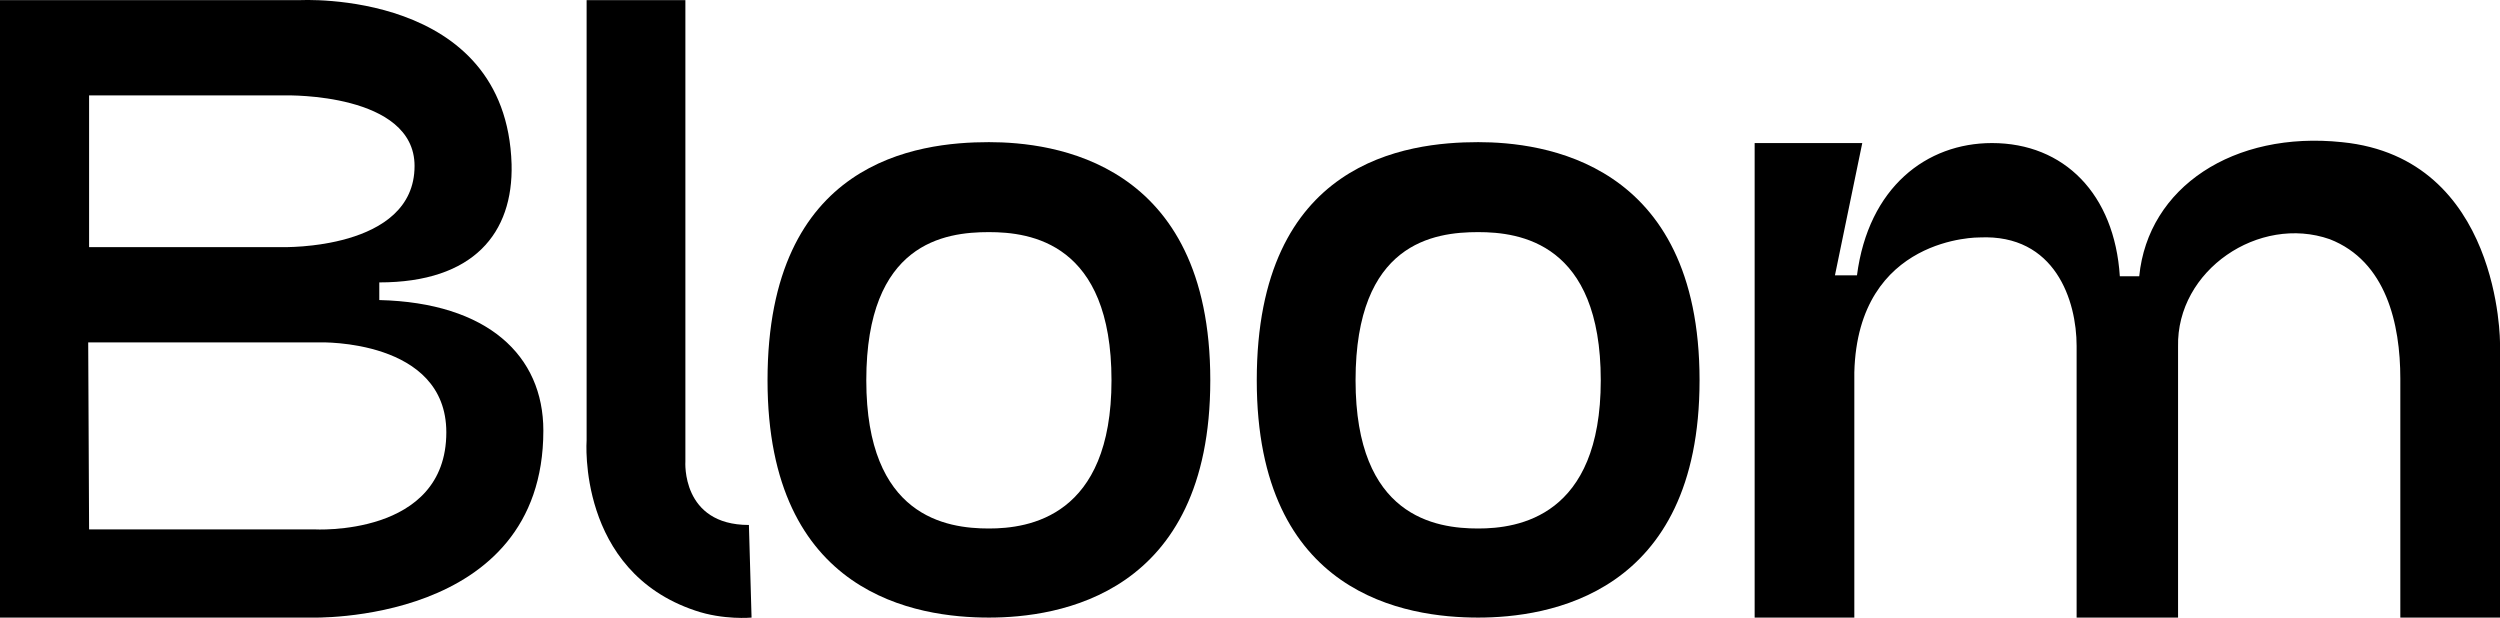
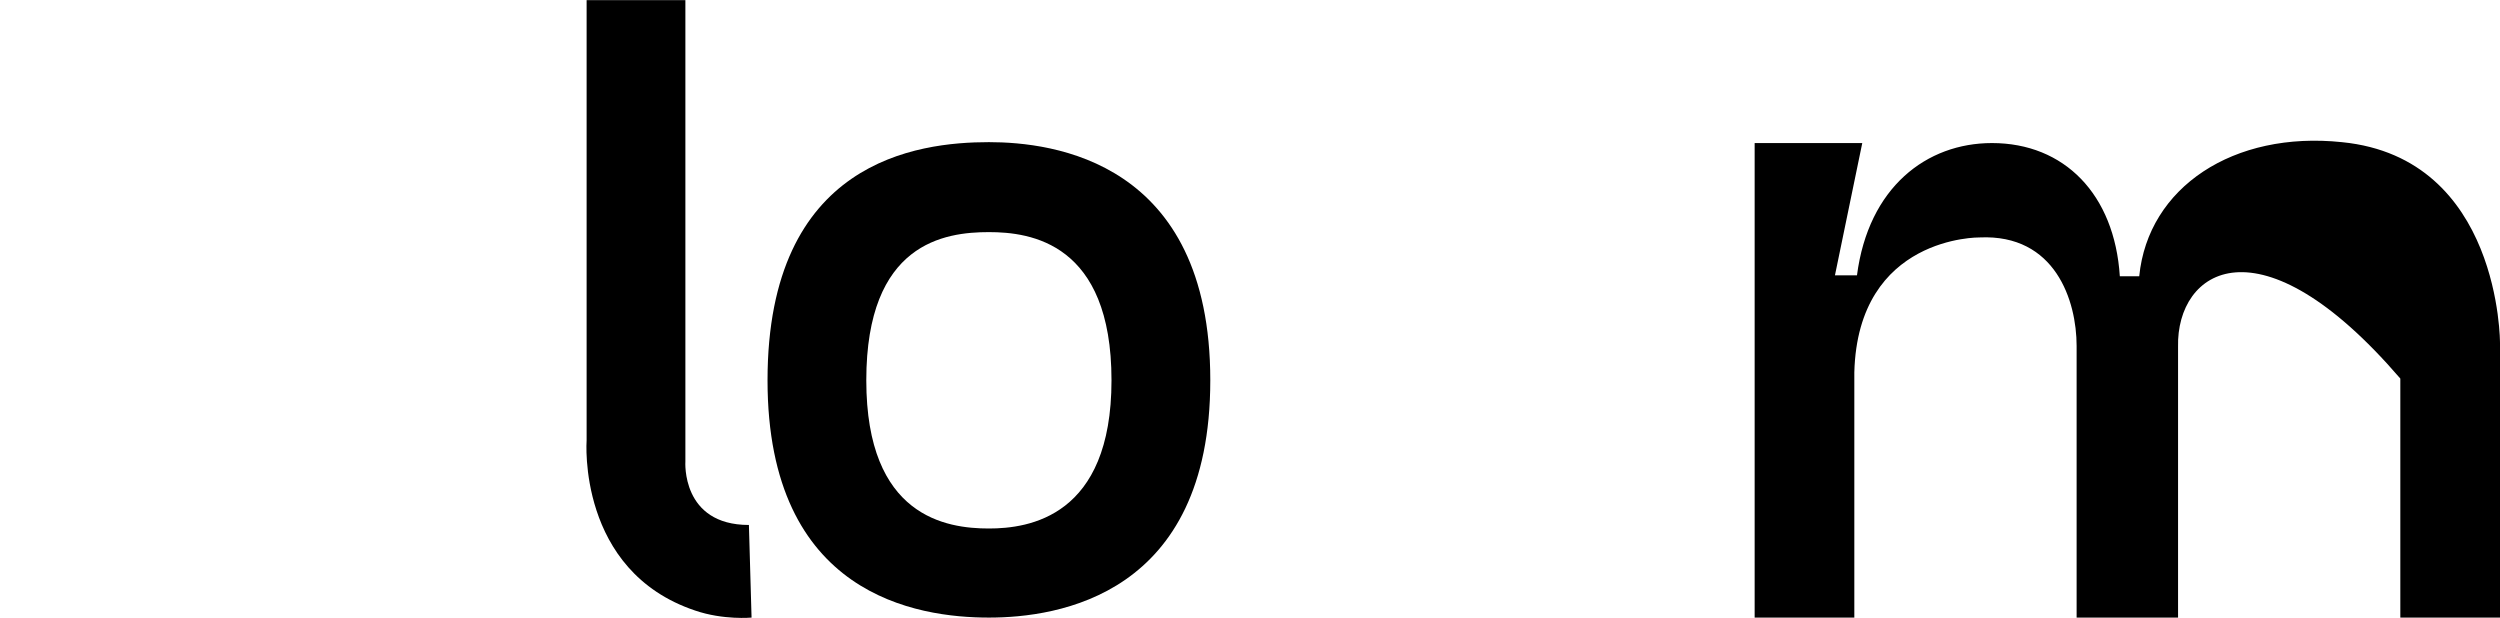
<svg xmlns="http://www.w3.org/2000/svg" width="85" height="21" viewBox="0 0 85 21" fill="none">
  <g id="Bloom">
-     <path id="Vector" d="M79.632 4.834C85.03 5.374 85 11.671 85 11.671V20.998H81.611V12.871C81.611 11.012 81.131 8.882 79.212 8.133C76.813 7.293 73.994 9.182 74.054 11.791V20.998H70.605V11.761C70.605 10.232 69.885 7.953 67.306 8.073C67.306 8.073 63.167 8.013 63.047 12.661V20.998H59.658V4.864H63.317L62.388 9.362H63.137C63.527 6.363 65.507 4.864 67.726 4.864C70.185 4.864 71.894 6.603 72.074 9.392H72.734C73.034 6.363 75.943 4.444 79.632 4.834Z" fill="black" />
-     <path id="Vector_2" d="M50.258 17.969C51.608 17.969 54.426 17.579 54.426 12.931C54.426 8.252 51.667 7.892 50.258 7.892C48.758 7.892 46.089 8.252 46.089 12.931C46.089 17.579 48.818 17.969 50.258 17.969ZM57.785 12.931C57.785 20.248 52.597 20.998 50.258 20.998C47.829 20.998 42.73 20.248 42.73 12.931C42.73 5.463 47.829 4.833 50.258 4.833C52.417 4.833 57.785 5.463 57.785 12.931Z" fill="black" />
+     <path id="Vector" d="M79.632 4.834C85.03 5.374 85 11.671 85 11.671V20.998H81.611V12.871C76.813 7.293 73.994 9.182 74.054 11.791V20.998H70.605V11.761C70.605 10.232 69.885 7.953 67.306 8.073C67.306 8.073 63.167 8.013 63.047 12.661V20.998H59.658V4.864H63.317L62.388 9.362H63.137C63.527 6.363 65.507 4.864 67.726 4.864C70.185 4.864 71.894 6.603 72.074 9.392H72.734C73.034 6.363 75.943 4.444 79.632 4.834Z" fill="black" />
    <path id="Vector_3" d="M33.623 17.969C34.972 17.969 37.791 17.579 37.791 12.931C37.791 8.252 35.032 7.892 33.623 7.892C32.123 7.892 29.454 8.252 29.454 12.931C29.454 17.579 32.183 17.969 33.623 17.969ZM41.15 12.931C41.15 20.248 35.962 20.998 33.623 20.998C31.194 20.998 26.096 20.248 26.096 12.931C26.096 5.463 31.194 4.833 33.623 4.833C35.782 4.833 41.15 5.463 41.15 12.931Z" fill="black" />
    <path id="Vector_4" d="M23.633 20.758C19.615 19.409 19.945 14.97 19.945 14.97V0.005H23.303V15.69C23.303 15.69 23.154 17.849 25.463 17.849L25.553 20.998C25.553 20.998 24.593 21.088 23.633 20.758Z" fill="black" />
-     <path id="Vector_5" d="M3.029 17.999H10.676C10.676 17.999 15.175 18.269 15.175 14.7C15.175 11.521 10.886 11.641 10.886 11.641H2.999L3.029 17.999ZM3.029 8.402H9.597C9.597 8.402 14.095 8.522 14.095 5.643C14.095 3.154 9.747 3.244 9.747 3.244H3.029V8.402ZM17.394 5.583C17.454 7.923 16.105 9.602 12.896 9.602V10.202C16.584 10.292 18.474 12.091 18.474 14.64C18.474 21.268 10.556 20.998 10.556 20.998H0V0.005H10.197C10.197 0.005 17.214 -0.385 17.394 5.583Z" fill="black" />
  </g>
</svg>